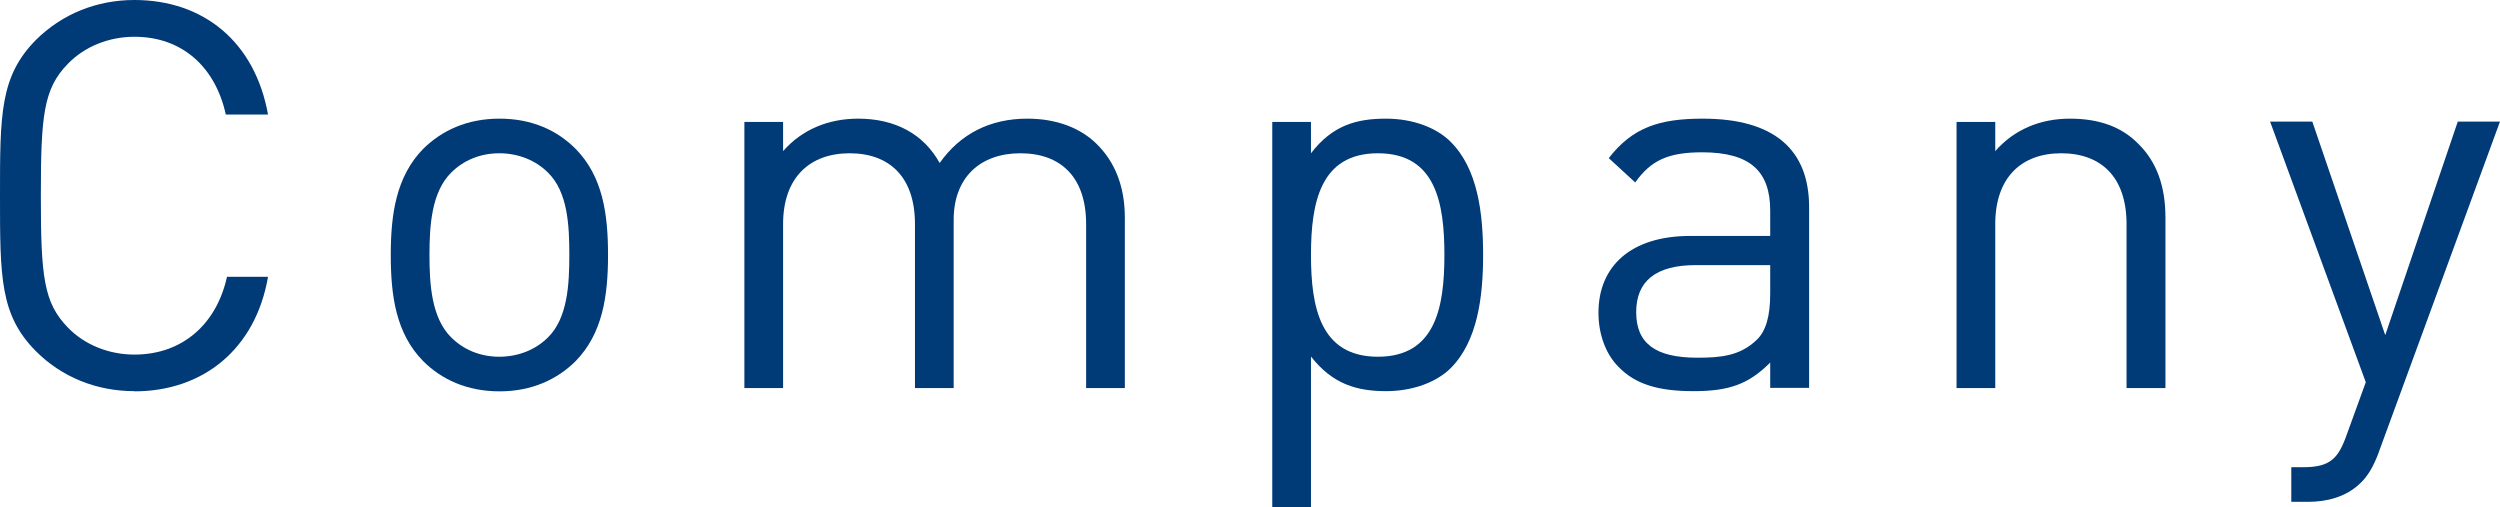
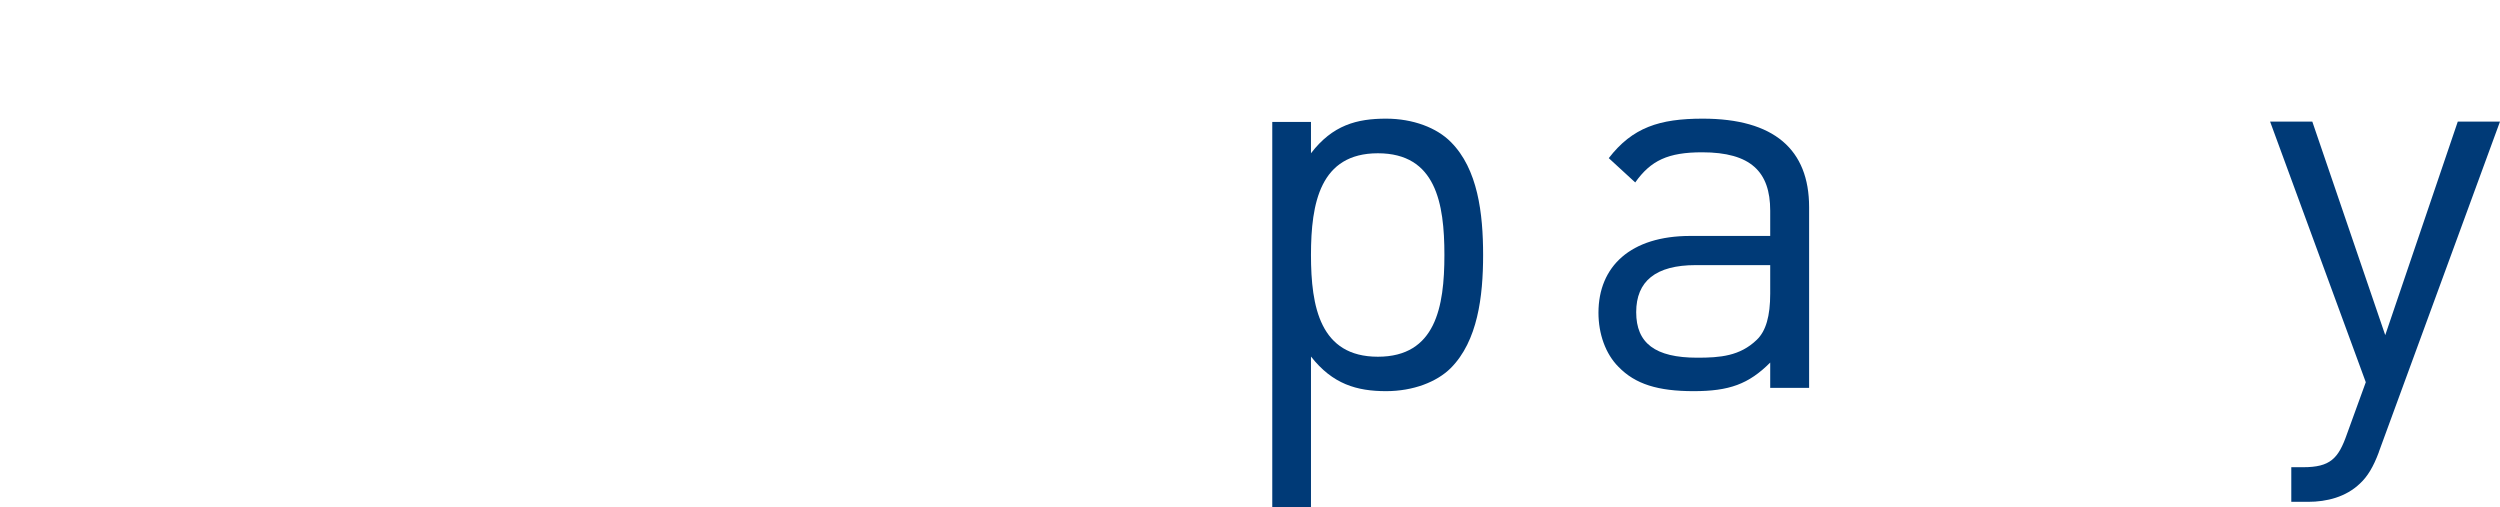
<svg xmlns="http://www.w3.org/2000/svg" id="_レイヤー_2" data-name="レイヤー 2" viewBox="0 0 128.53 26.08">
  <defs>
    <style>
      .cls-1 {
        fill: #003a77;
        stroke-width: 0px;
      }
    </style>
  </defs>
  <g id="desgin">
    <g>
-       <path class="cls-1" d="M6.91,20.11c-1.95,0-3.73-.72-5.06-2.05-1.85-1.86-1.85-3.81-1.85-8S0,3.92,1.85,2.05C3.19.72,4.97,0,6.91,0c3.56,0,6.2,2.16,6.87,5.89h-2.17c-.53-2.42-2.22-4-4.7-4-1.31,0-2.56.5-3.42,1.39-1.25,1.28-1.39,2.64-1.39,6.78s.14,5.5,1.39,6.78c.86.89,2.11,1.39,3.42,1.39,2.48,0,4.23-1.58,4.76-4h2.11c-.64,3.72-3.34,5.89-6.87,5.89Z" />
-       <path class="cls-1" d="M29.6,18.56c-.94.94-2.25,1.56-3.92,1.56s-2.98-.61-3.93-1.56c-1.39-1.42-1.66-3.34-1.66-5.45s.28-4.03,1.66-5.45c.95-.94,2.25-1.56,3.93-1.56s2.98.61,3.92,1.56c1.39,1.42,1.66,3.34,1.66,5.45s-.28,4.03-1.66,5.45ZM28.18,8.88c-.64-.64-1.53-1-2.51-1s-1.84.36-2.48,1c-1,1-1.11,2.7-1.11,4.23s.11,3.23,1.11,4.23c.64.64,1.5,1,2.48,1s1.87-.36,2.51-1c1-1,1.09-2.7,1.09-4.23s-.08-3.23-1.09-4.23Z" />
-       <path class="cls-1" d="M55.84,19.95v-8.43c0-2.42-1.31-3.64-3.38-3.64s-3.43,1.25-3.43,3.42v8.65h-1.99v-8.43c0-2.42-1.31-3.64-3.36-3.64s-3.42,1.25-3.42,3.64v8.43h-1.99V6.27h1.99v1.5c.97-1.11,2.33-1.67,3.86-1.67,1.89,0,3.36.78,4.19,2.28,1.06-1.5,2.59-2.28,4.51-2.28,1.48,0,2.71.47,3.54,1.28.97.94,1.47,2.22,1.47,3.81v8.76h-1.99Z" />
      <path class="cls-1" d="M74.59,18.92c-.72.72-1.94,1.19-3.33,1.19-1.5,0-2.75-.36-3.86-1.78v7.74h-1.99V6.27h1.99v1.61c1.11-1.45,2.36-1.78,3.86-1.78,1.39,0,2.61.47,3.33,1.2,1.39,1.39,1.66,3.67,1.66,5.81s-.28,4.42-1.66,5.81ZM70.84,7.88c-2.97,0-3.44,2.56-3.44,5.23s.47,5.23,3.44,5.23,3.42-2.56,3.42-5.23-.44-5.23-3.42-5.23Z" />
      <path class="cls-1" d="M91.01,19.95v-1.31c-1.11,1.11-2.11,1.47-3.94,1.47s-3-.36-3.86-1.25c-.67-.67-1.03-1.7-1.03-2.78,0-2.39,1.66-3.95,4.72-3.95h4.11v-1.3c0-2-1-3-3.5-3-1.75,0-2.64.42-3.44,1.55l-1.36-1.25c1.22-1.58,2.61-2.03,4.83-2.03,3.67,0,5.47,1.59,5.47,4.55v9.29h-1.99ZM91.01,13.63h-3.83c-2.06,0-3.06.83-3.06,2.42s.97,2.34,3.14,2.34c1.17,0,2.19-.08,3.06-.92.47-.45.69-1.22.69-2.37v-1.48Z" />
-       <path class="cls-1" d="M109.33,19.95v-8.43c0-2.42-1.31-3.64-3.36-3.64s-3.39,1.25-3.39,3.64v8.43h-1.99V6.27h1.99v1.5c.97-1.11,2.31-1.67,3.84-1.67s2.67.44,3.5,1.28c.97.94,1.41,2.22,1.41,3.81v8.76h-1.99Z" />
      <path class="cls-1" d="M122.3,23.25c-.28.75-.58,1.25-.97,1.61-.72.69-1.7.94-2.67.94h-.86v-1.78h.61c1.39,0,1.81-.44,2.25-1.7l.97-2.67-4.92-13.4h2.17l3.75,10.98,3.73-10.98h2.17l-6.23,16.99Z" />
    </g>
  </g>
</svg>